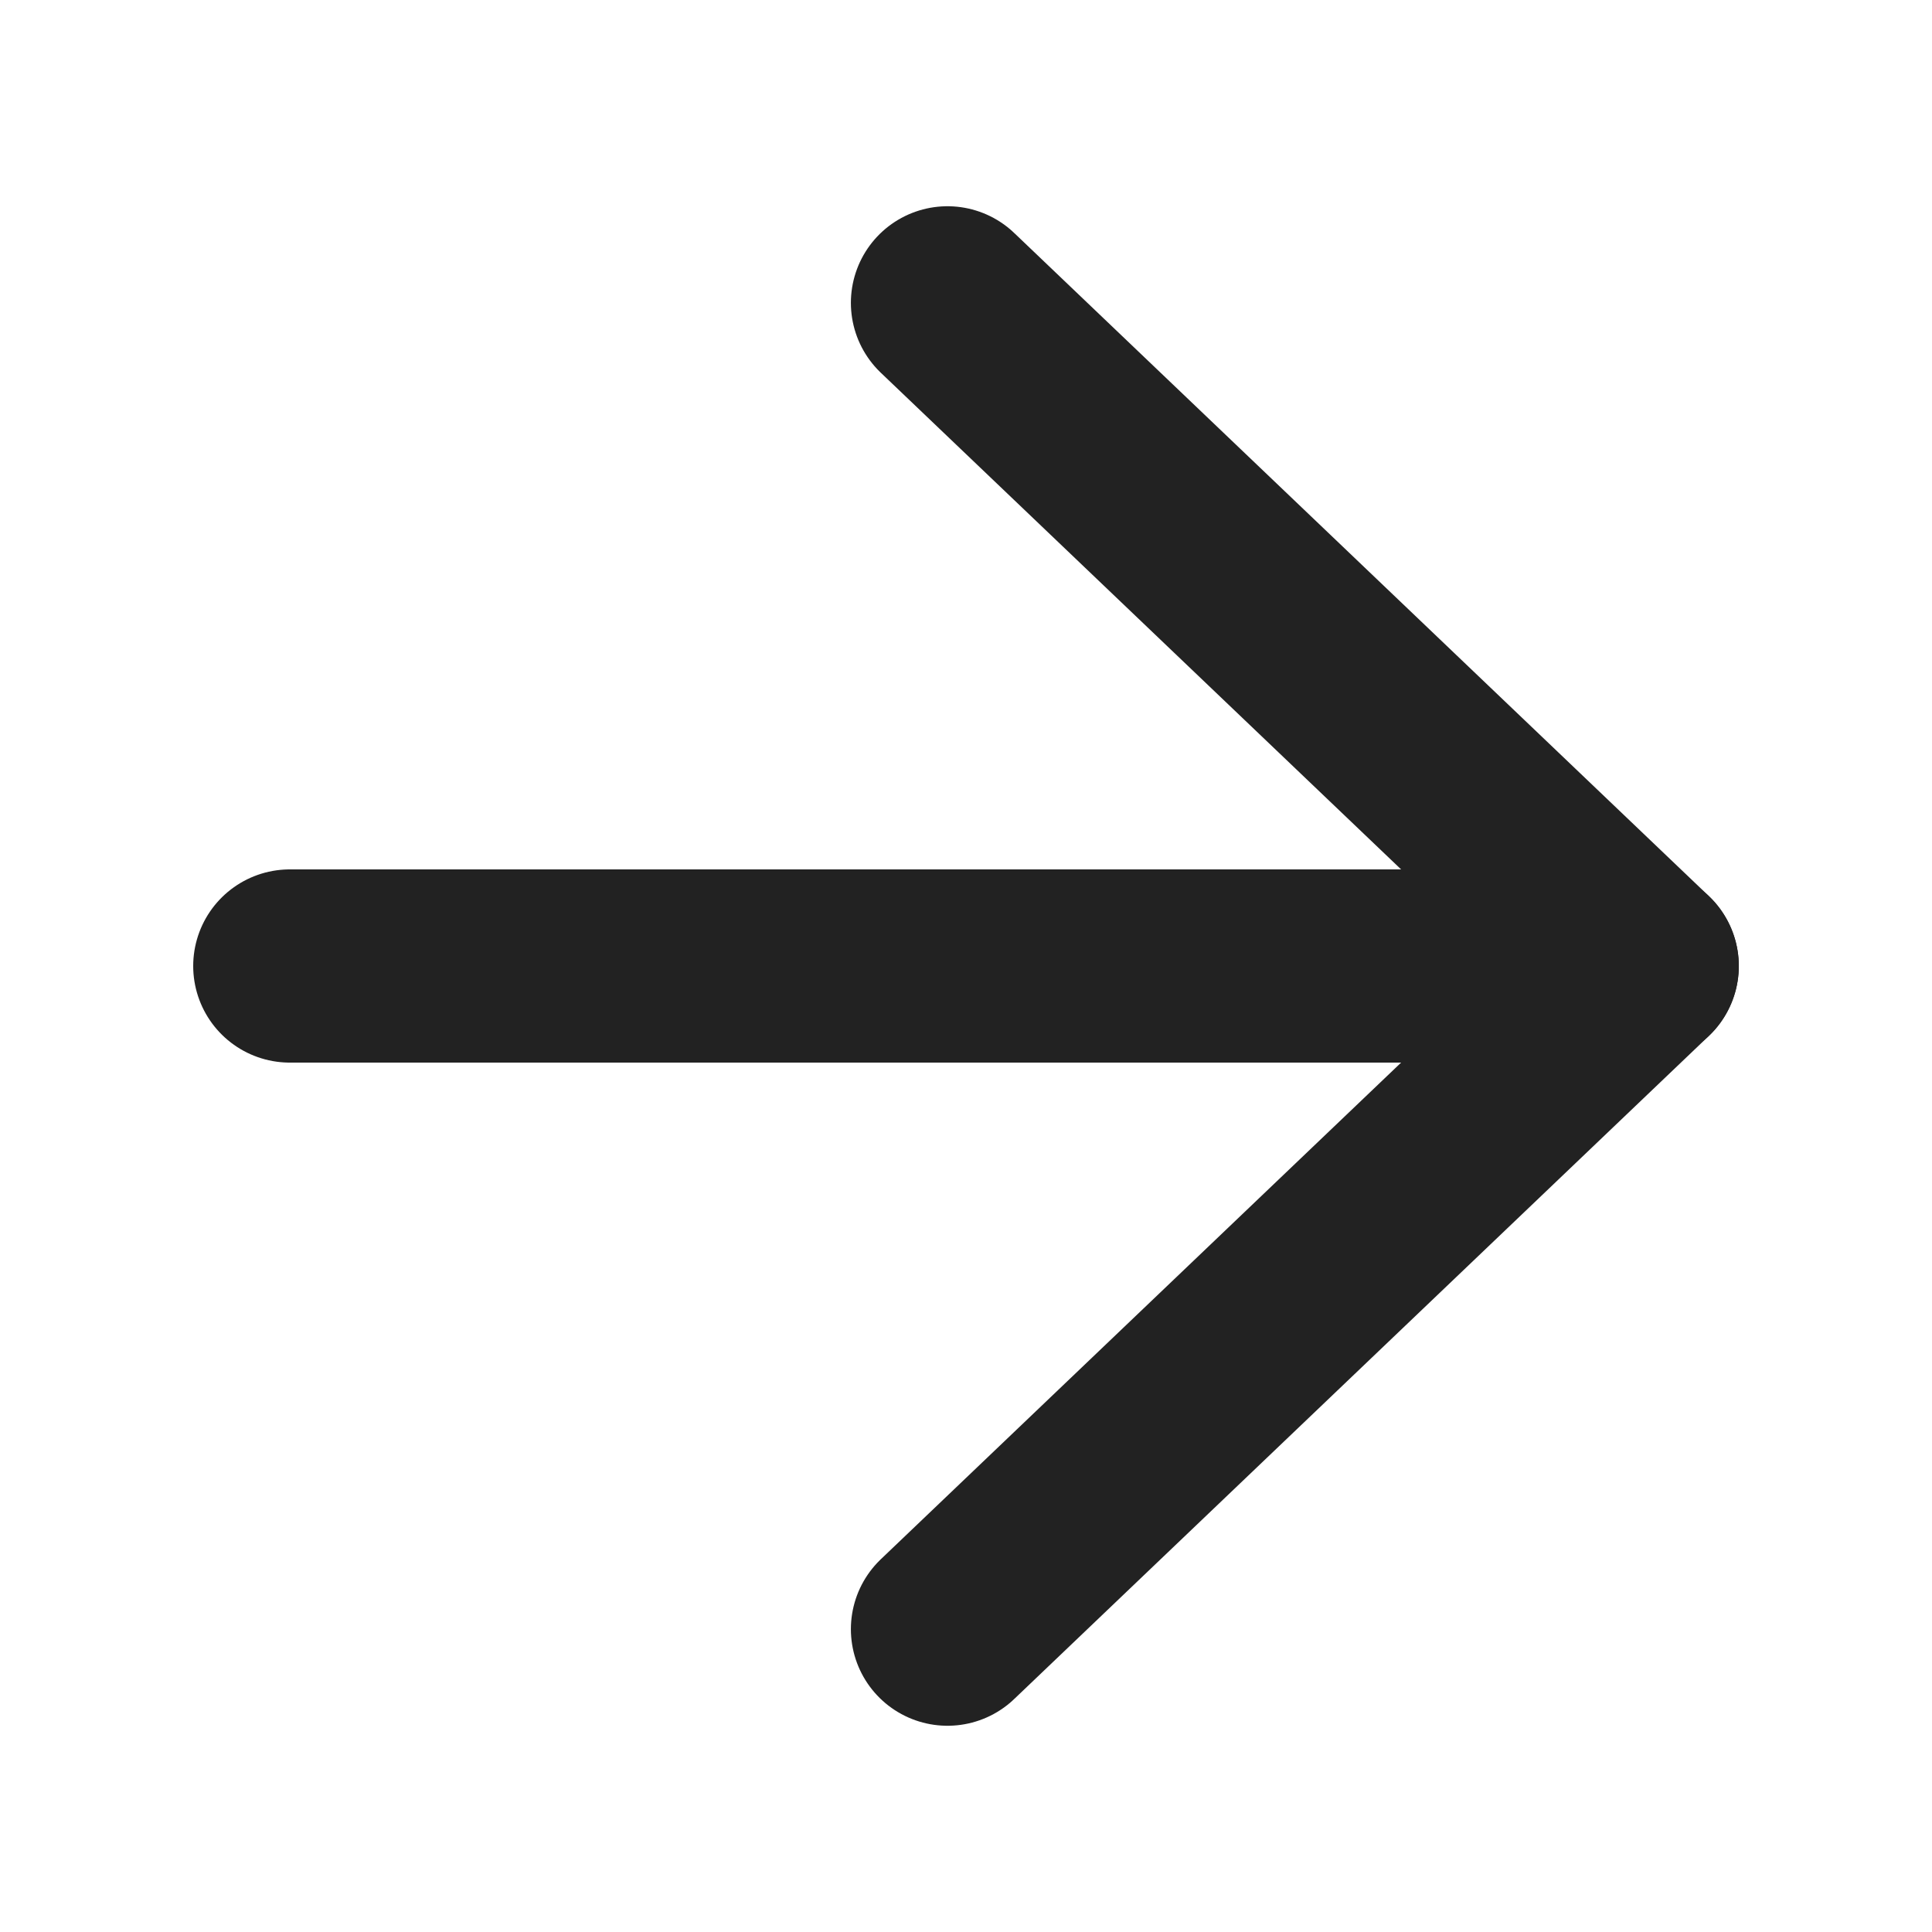
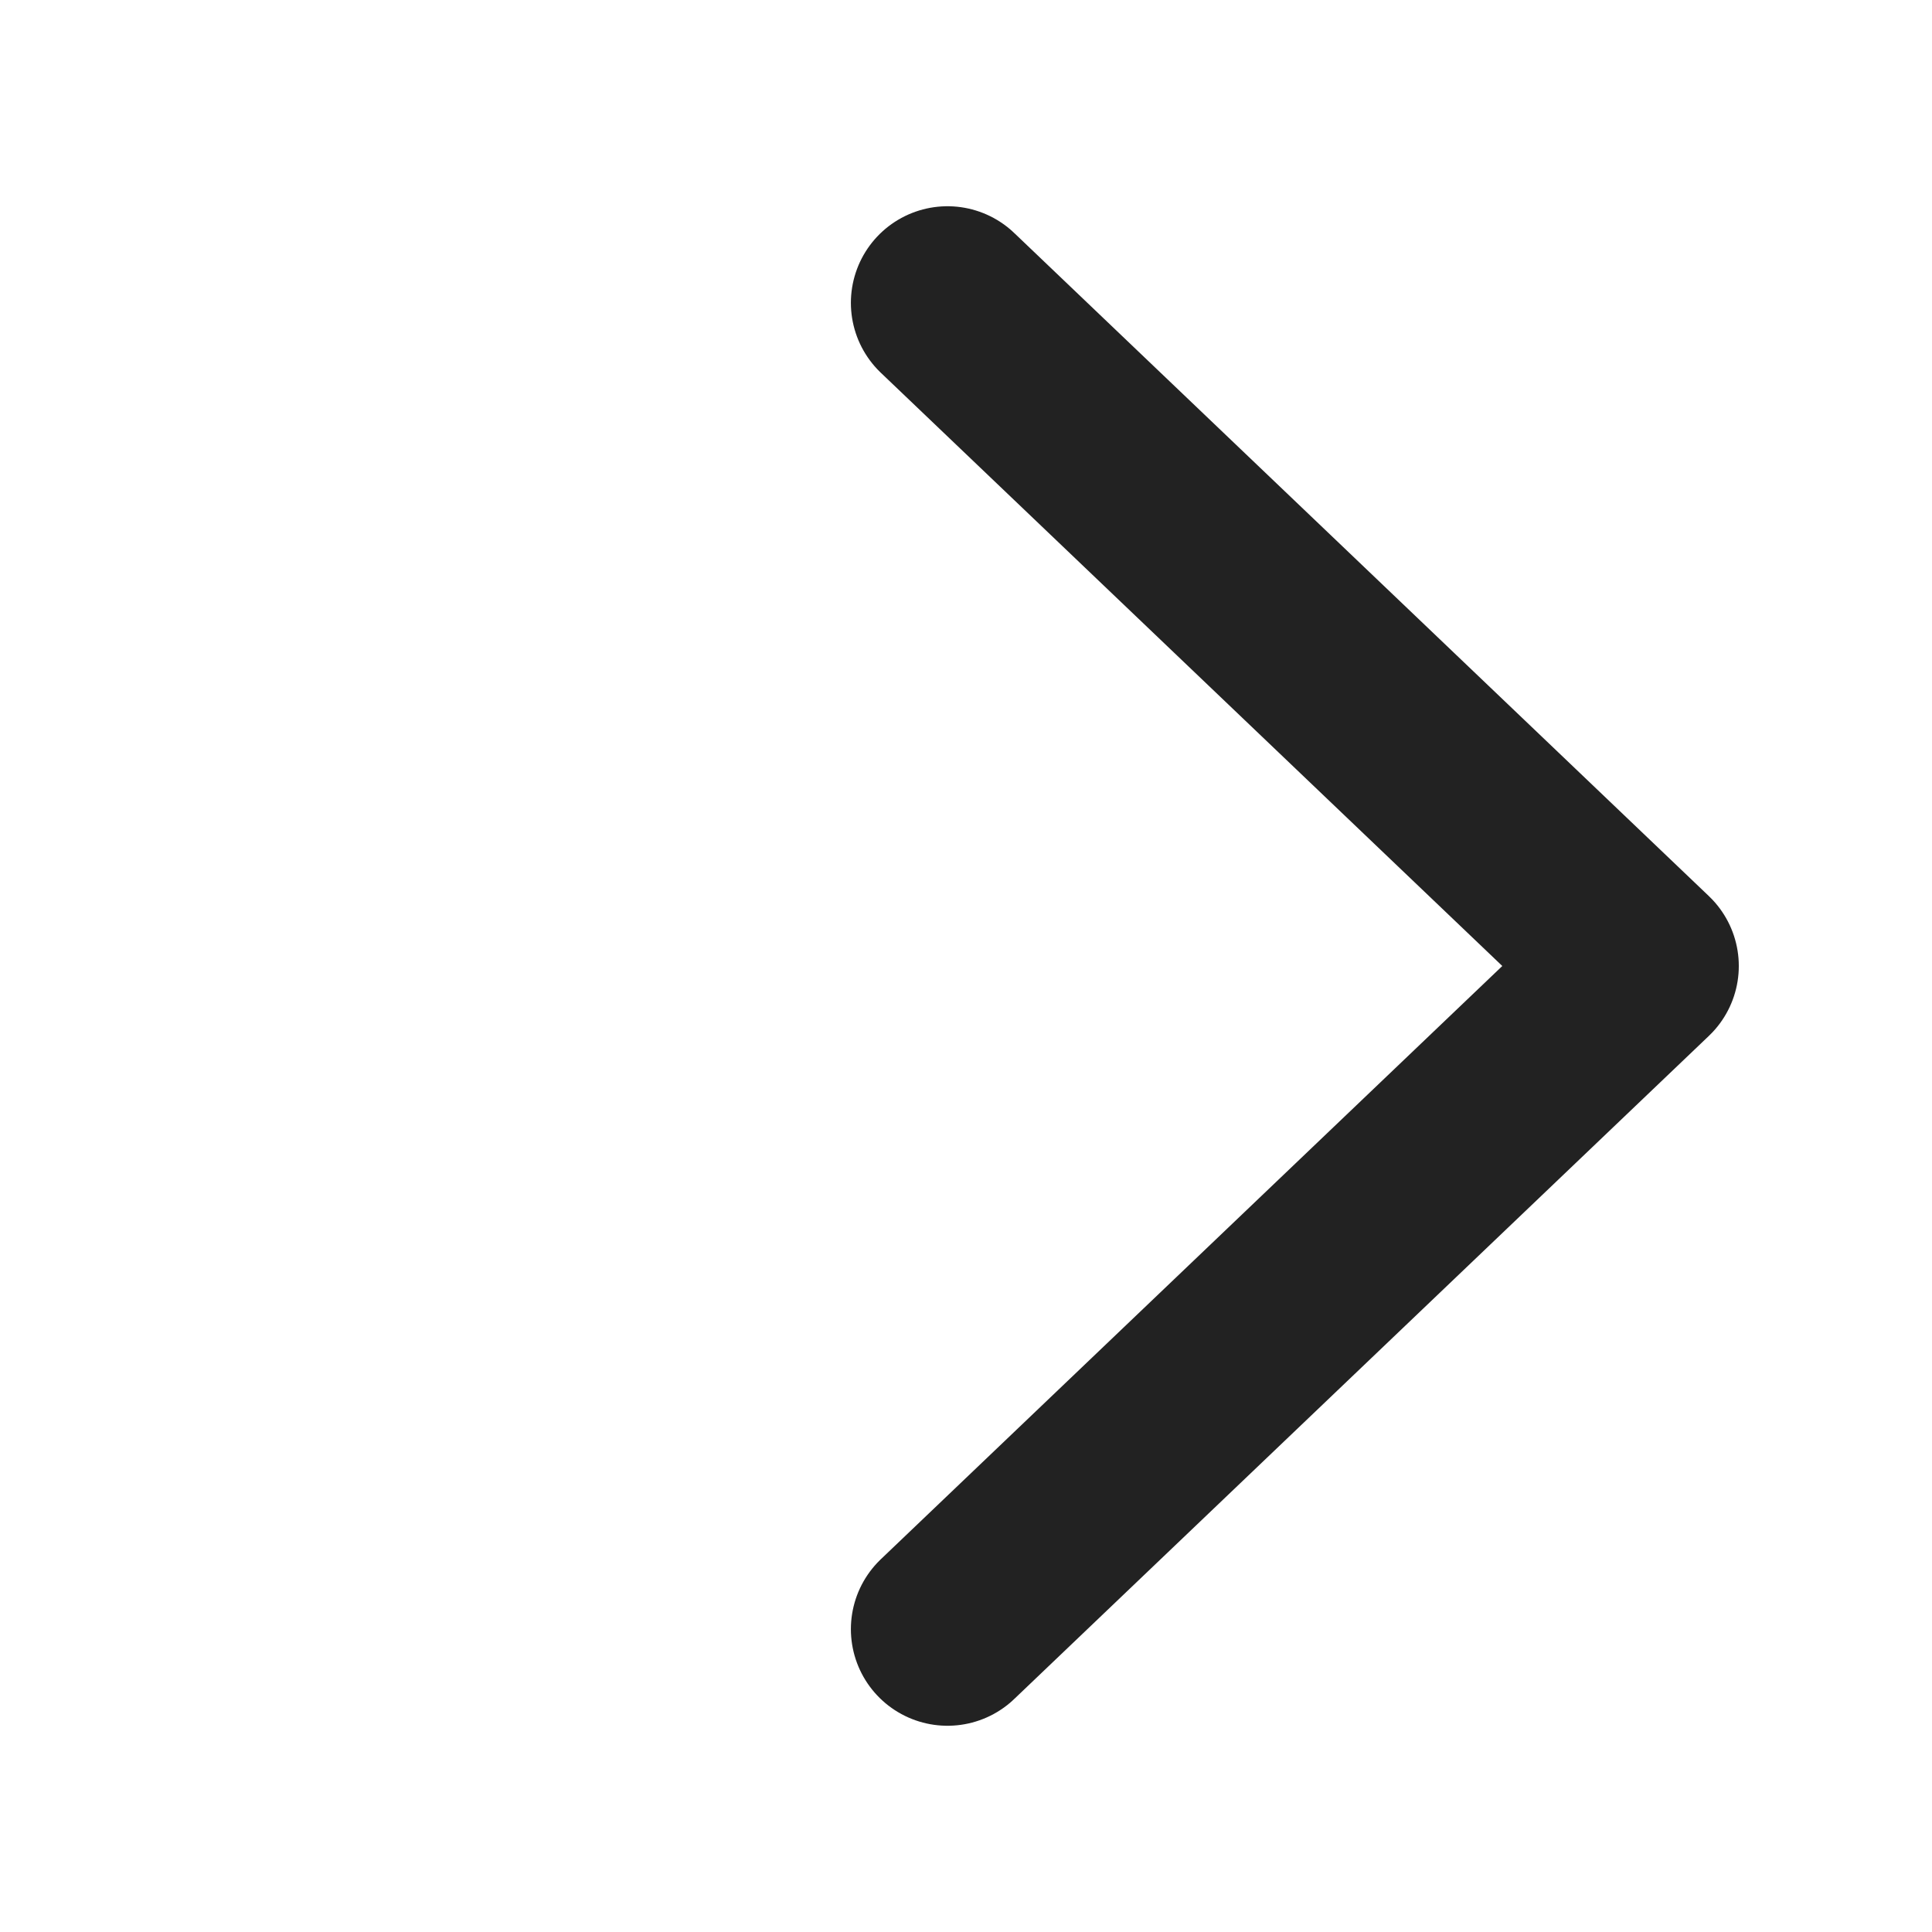
<svg xmlns="http://www.w3.org/2000/svg" width="12" height="12" viewBox="0 0 12 12" fill="none">
  <path d="M5.885 1.881L10.2 6L5.885 10.119" stroke="#222222" stroke-width="1.2" stroke-linecap="round" stroke-linejoin="round" />
-   <path d="M10.2 6L1.8 6" stroke="#222222" stroke-width="1.2" stroke-linecap="round" stroke-linejoin="round" />
</svg>